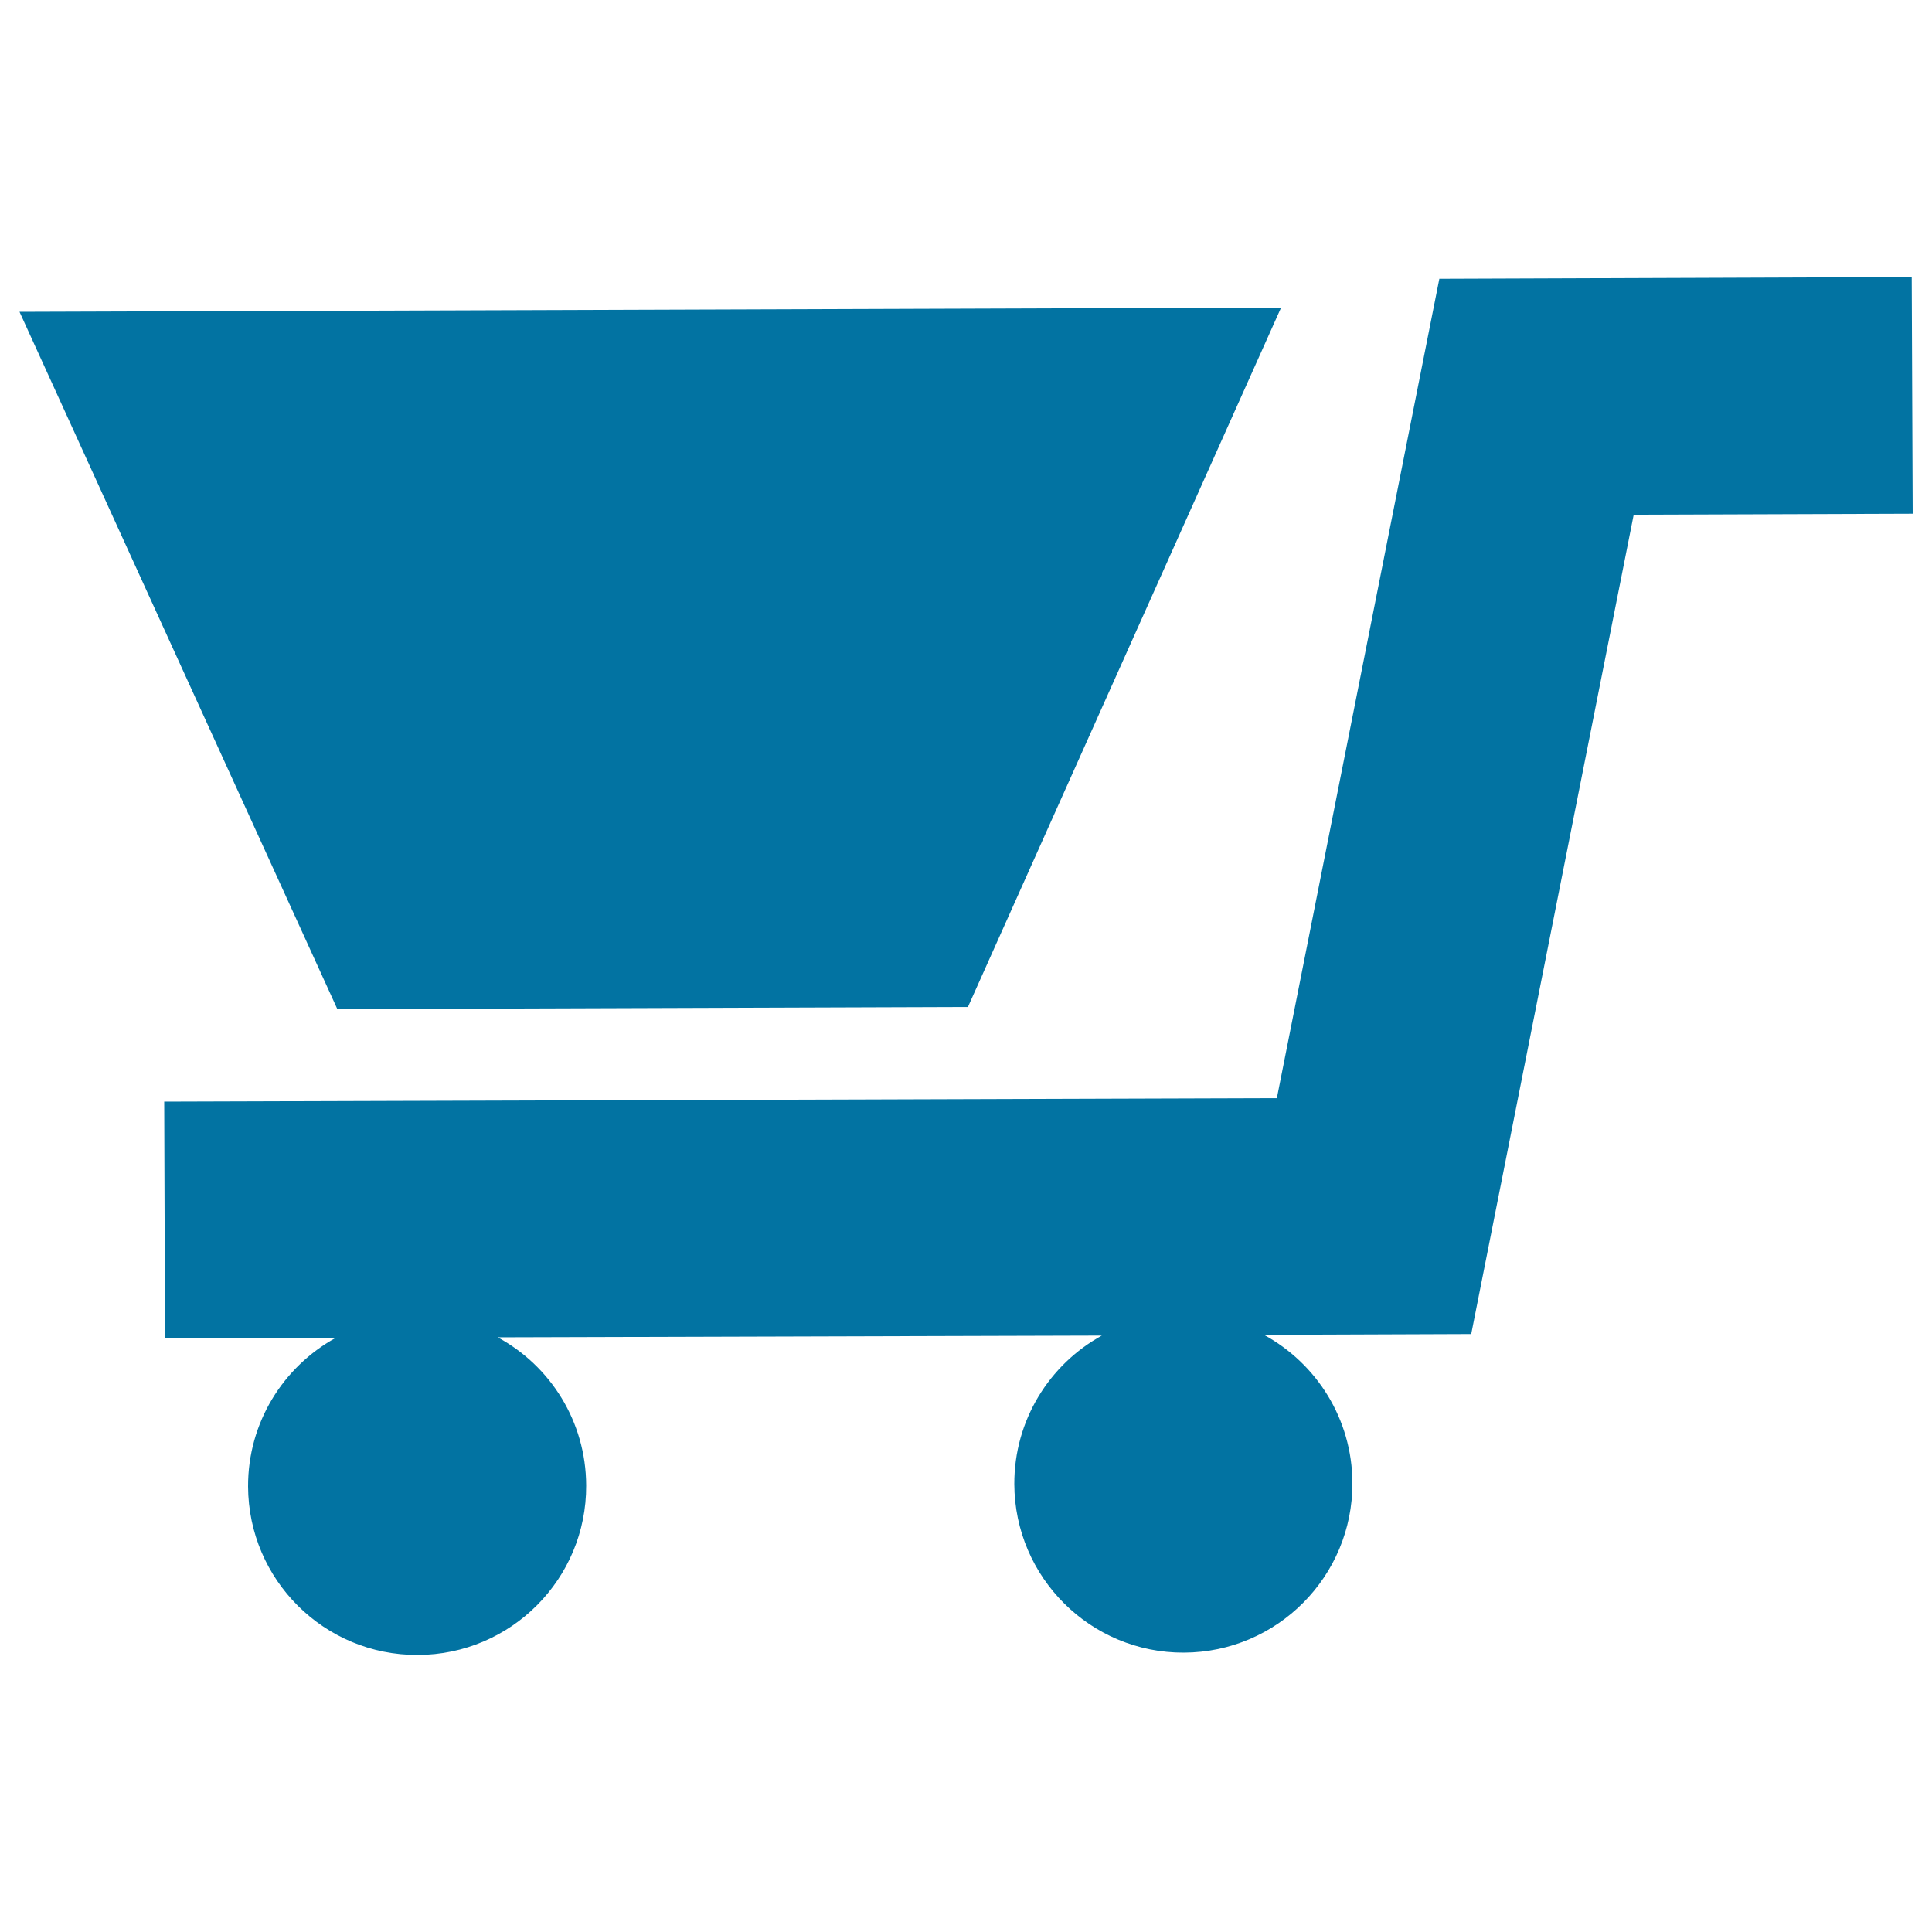
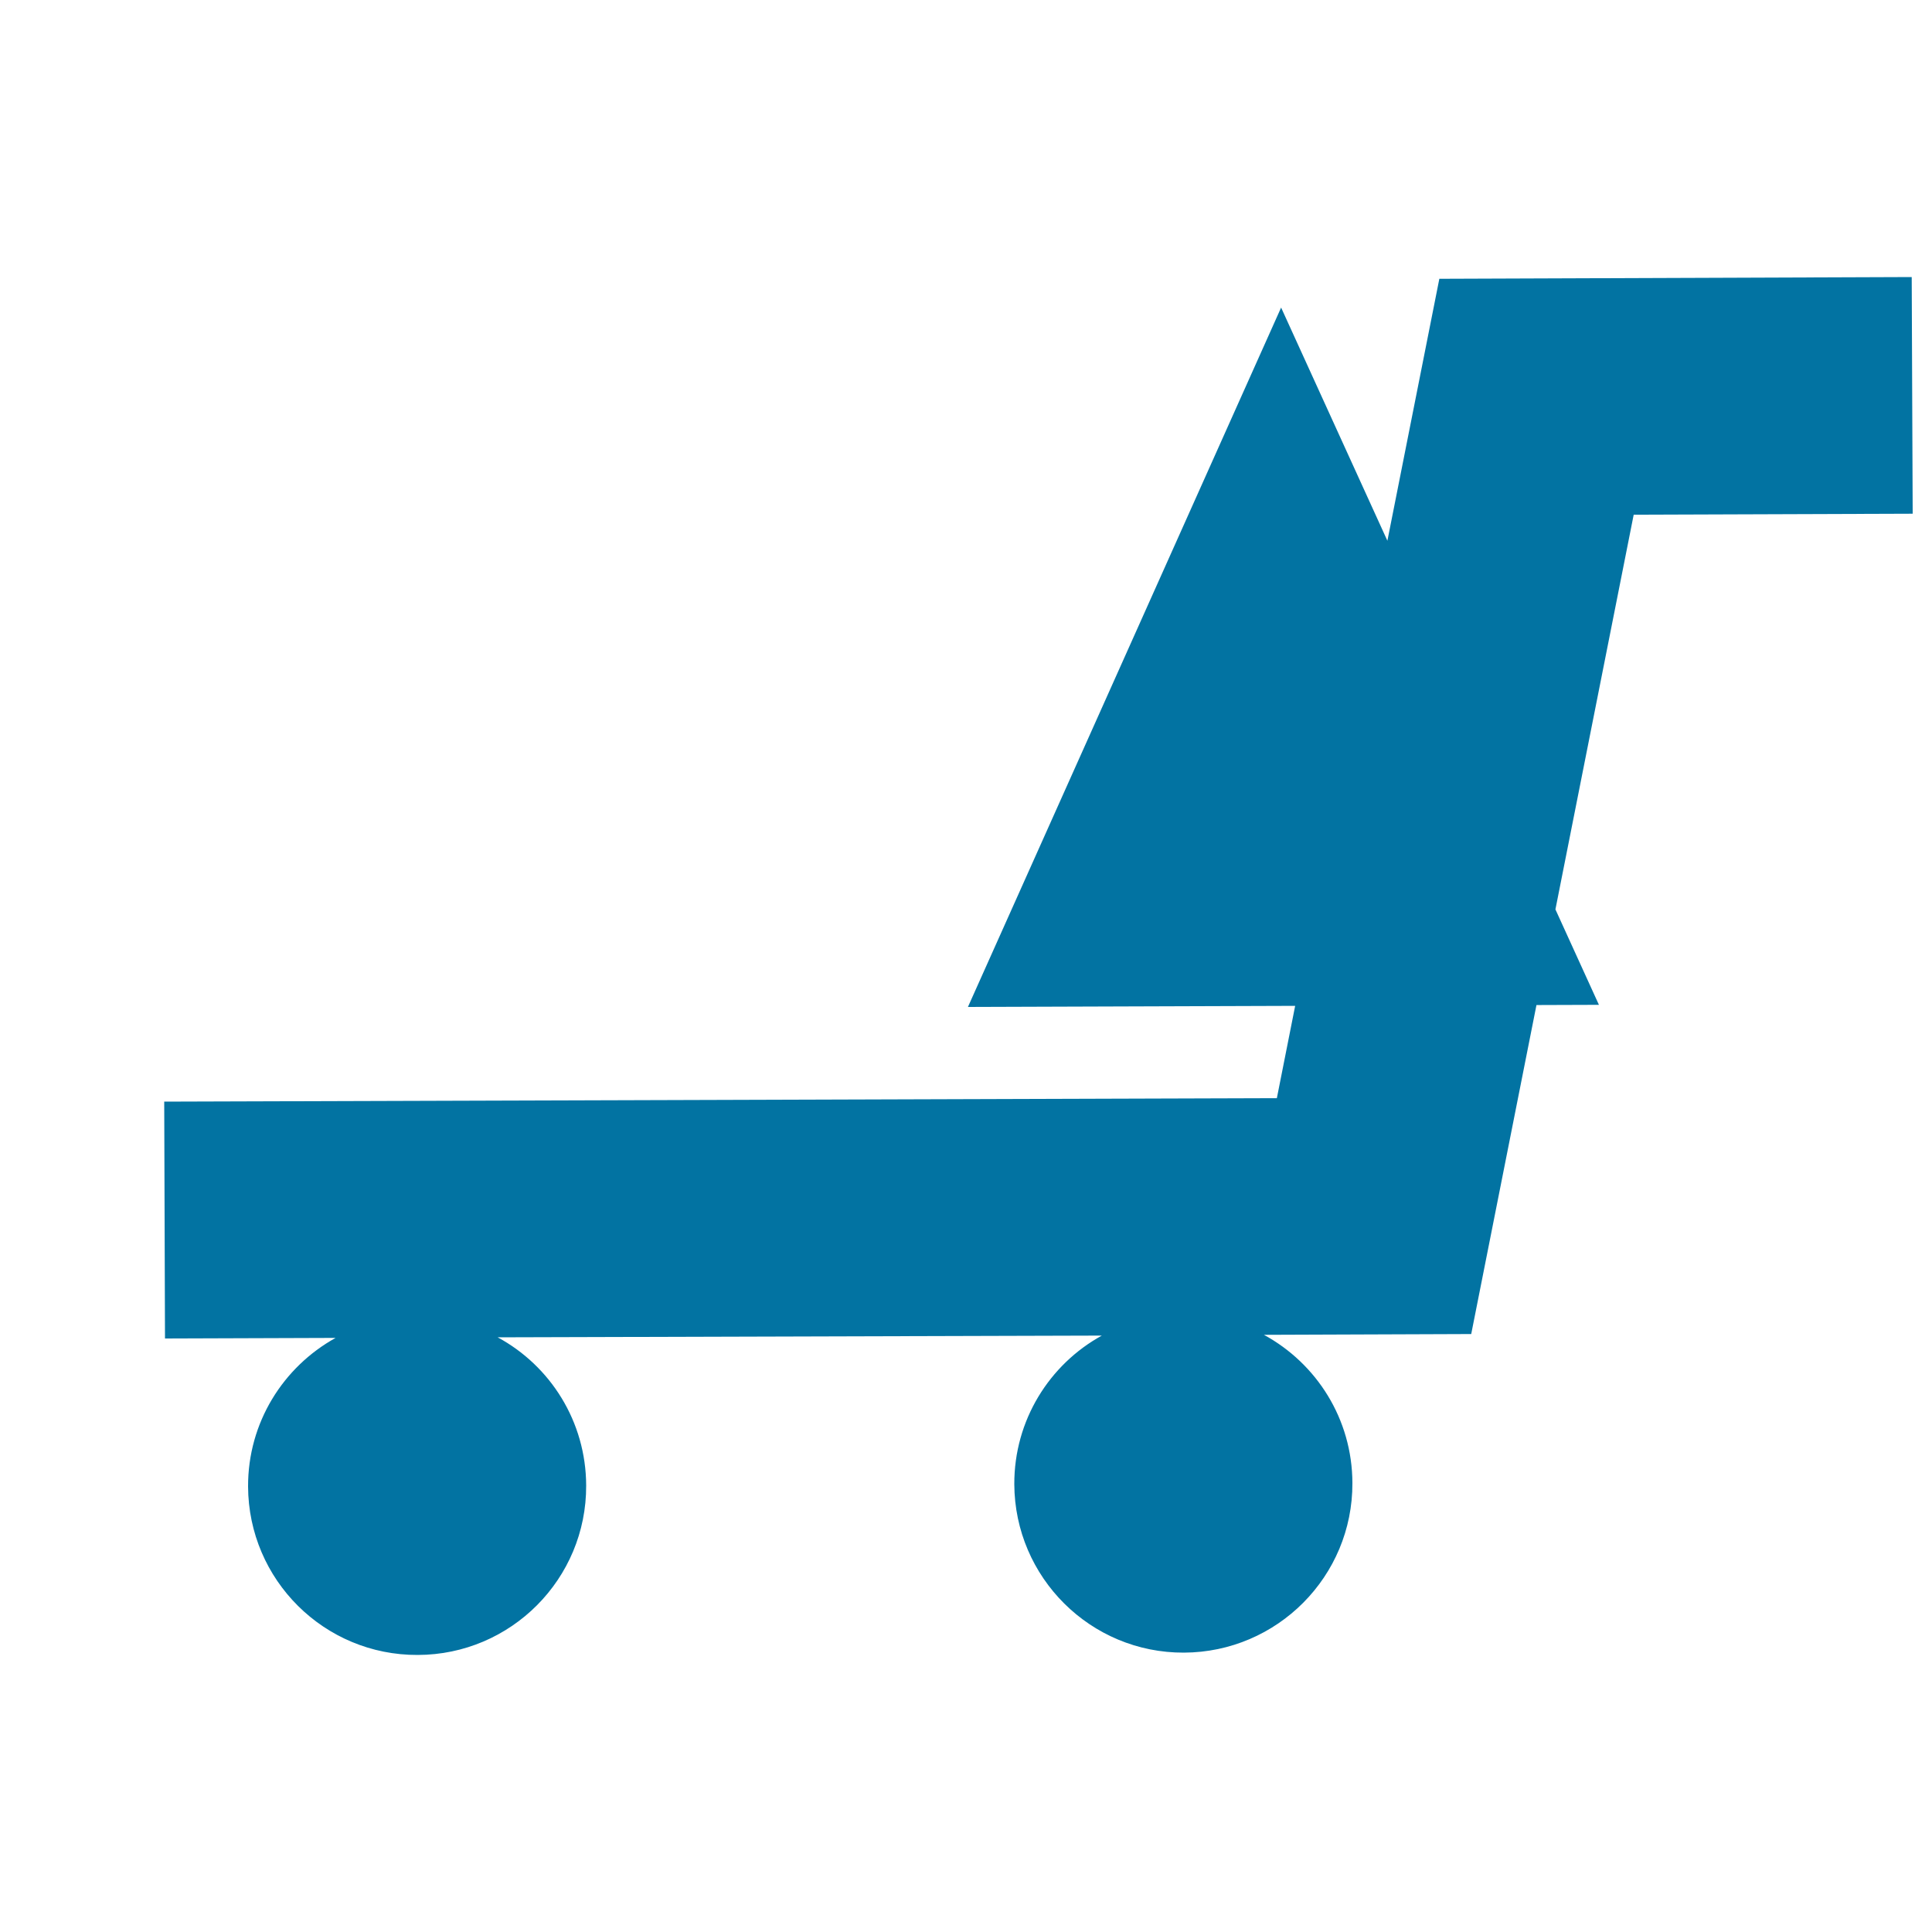
<svg xmlns="http://www.w3.org/2000/svg" viewBox="0 0 1000 1000" style="fill:#0273a2">
  <title>Shopping Cart Pointing To Left SVG icon</title>
  <g>
-     <path d="M989.5,143.4l0.5,122.5l-144.4,0.5l-84.1,424.1l-107.3,0.4c27.2,14.8,45.7,43.5,45.8,76.7c0.2,48.3-38.9,87.6-87.2,87.8c-48.3,0.2-87.6-38.9-87.8-87.2c-0.1-33.1,18.2-62,45.3-76.9l-312.7,0.9c27.2,14.7,45.7,43.5,45.8,76.7c0.2,48.3-38.9,87.6-87.2,87.7c-48.3,0.2-87.6-38.8-87.8-87.2c-0.1-33.1,18.2-61.9,45.3-76.9l-88.3,0.3L85,570.2l575.9-1.8L745,144.3L989.5,143.4z M501,521.2l162.1-362l-653,2.2l164.5,360.9L501,521.2z" />
+     <path d="M989.5,143.4l0.5,122.5l-144.4,0.5l-84.1,424.1l-107.3,0.4c27.2,14.8,45.7,43.5,45.8,76.7c0.2,48.3-38.9,87.6-87.2,87.8c-48.3,0.2-87.6-38.9-87.8-87.2c-0.1-33.1,18.2-62,45.3-76.9l-312.7,0.9c27.2,14.7,45.7,43.5,45.8,76.7c0.2,48.3-38.9,87.6-87.2,87.7c-48.3,0.2-87.6-38.8-87.8-87.2c-0.1-33.1,18.2-61.9,45.3-76.9l-88.3,0.3L85,570.2l575.9-1.8L745,144.3L989.5,143.4z M501,521.2l162.1-362l164.5,360.9L501,521.2z" />
  </g>
</svg>